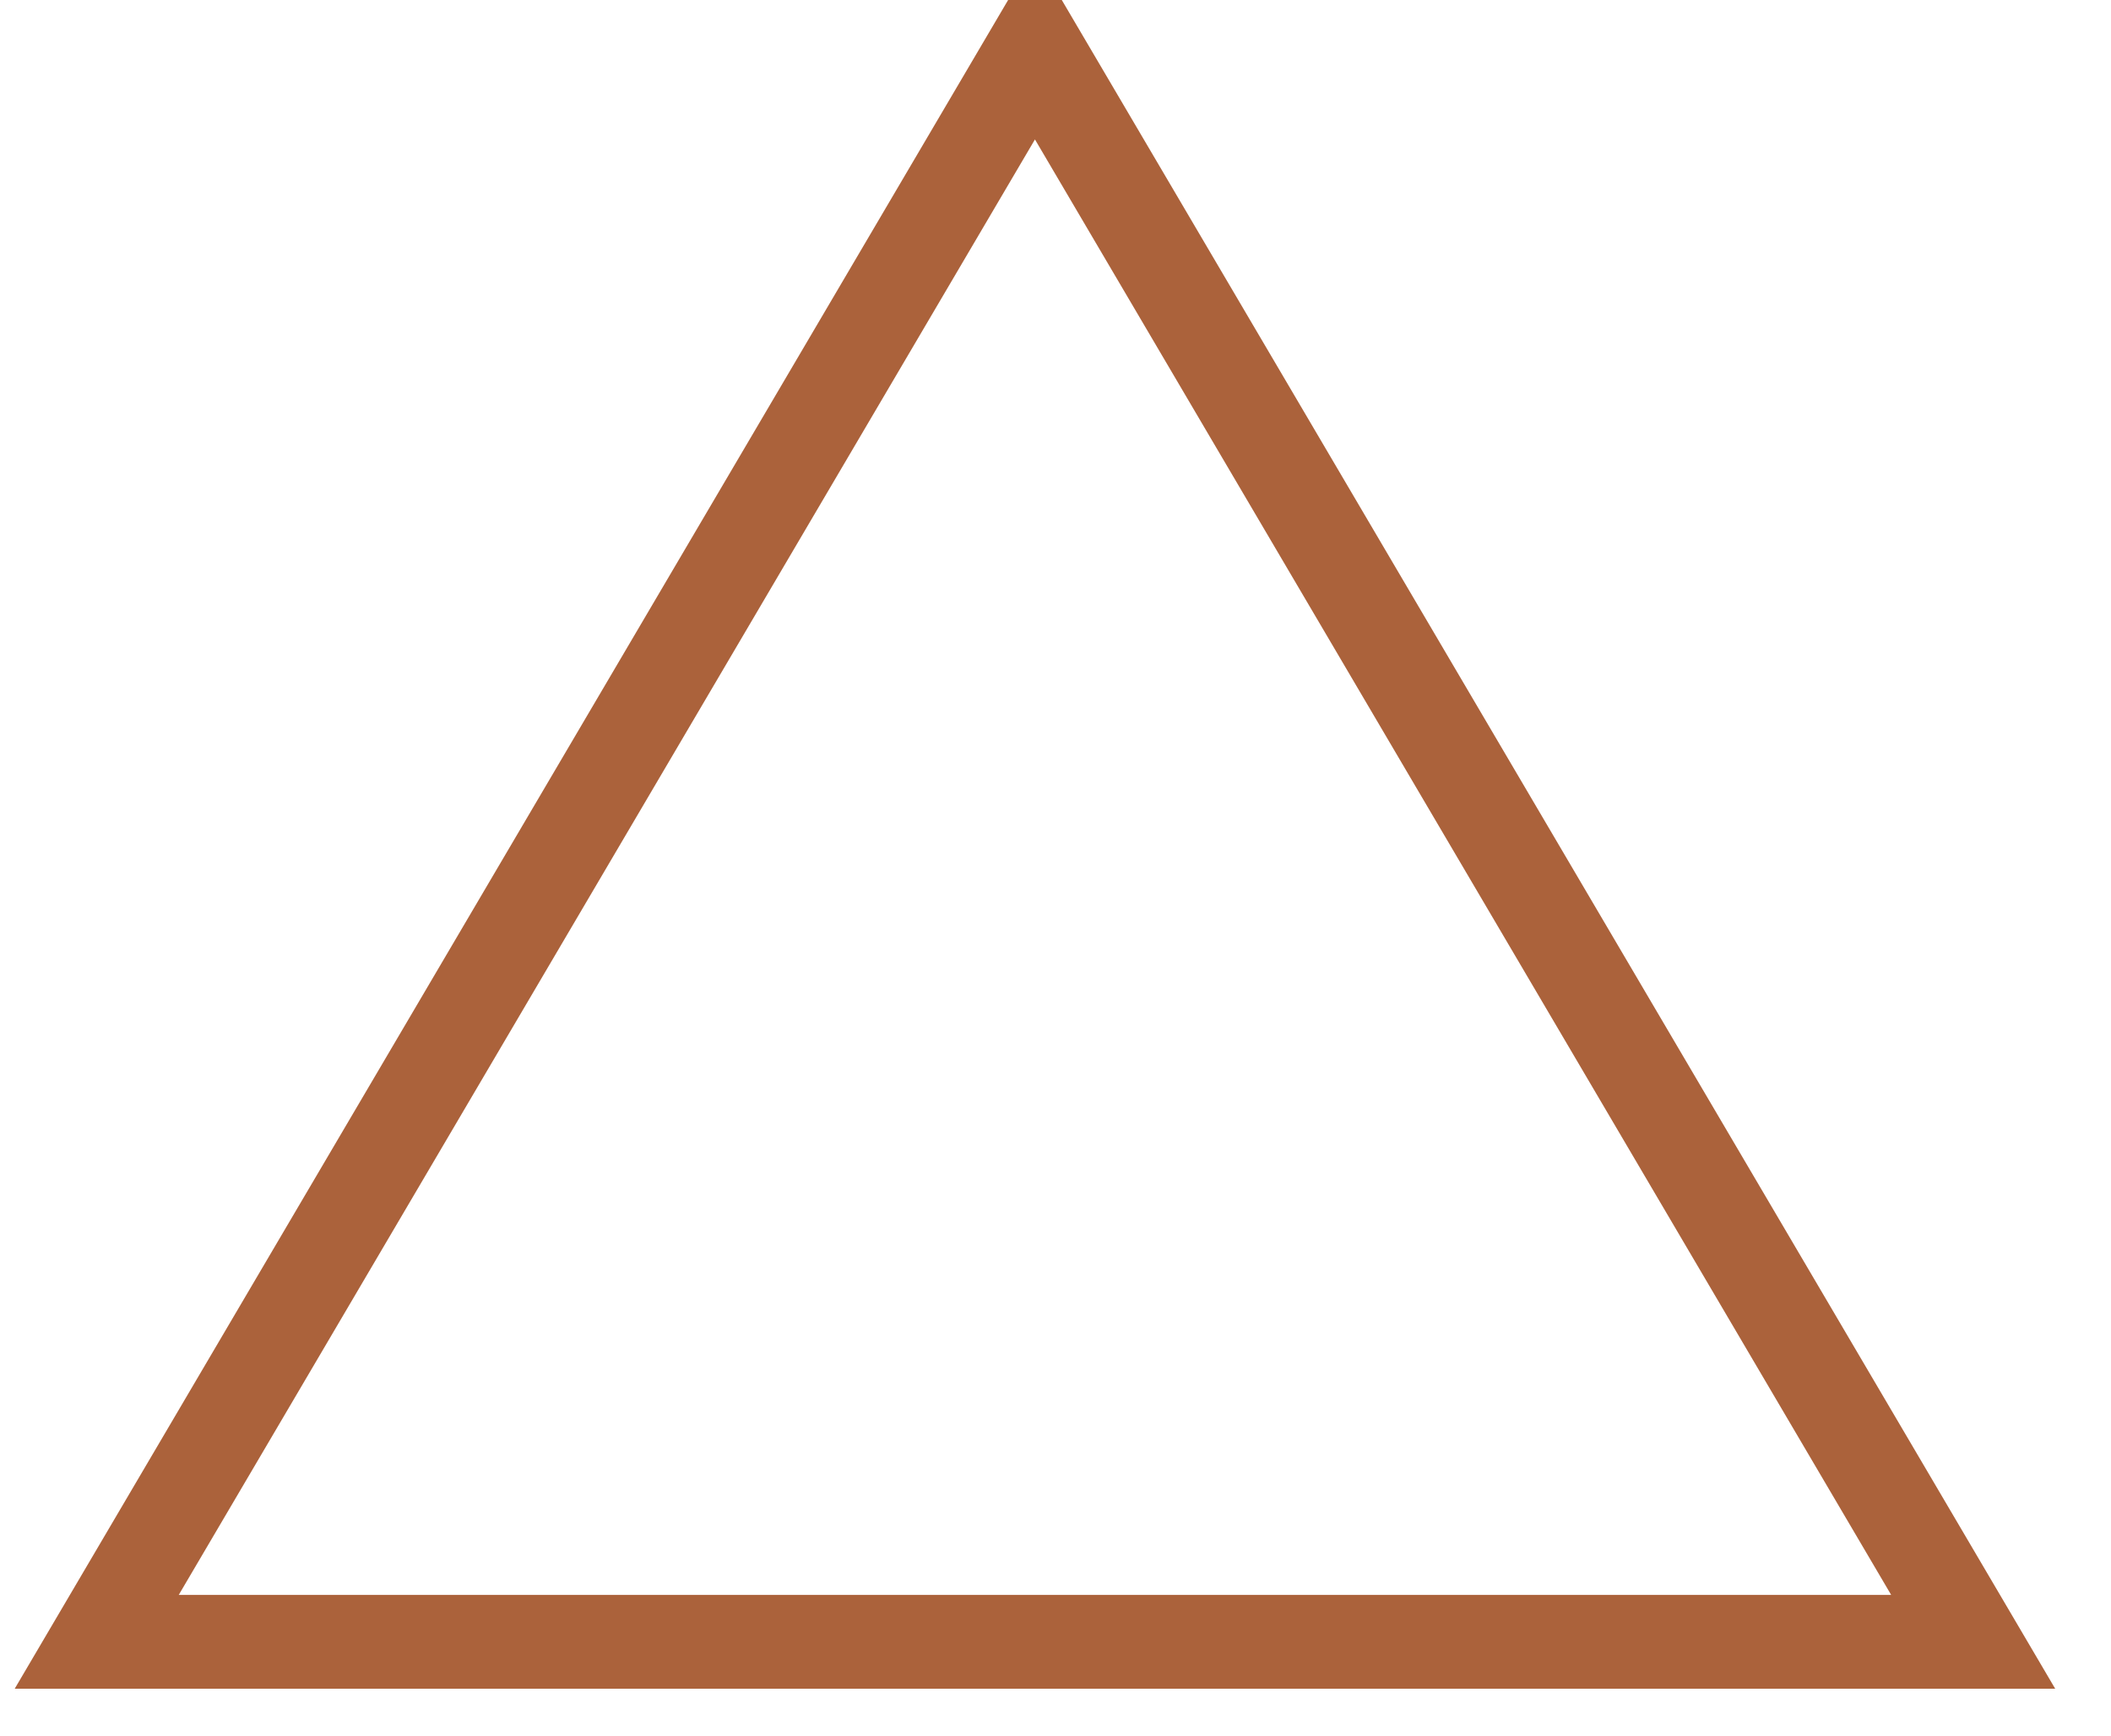
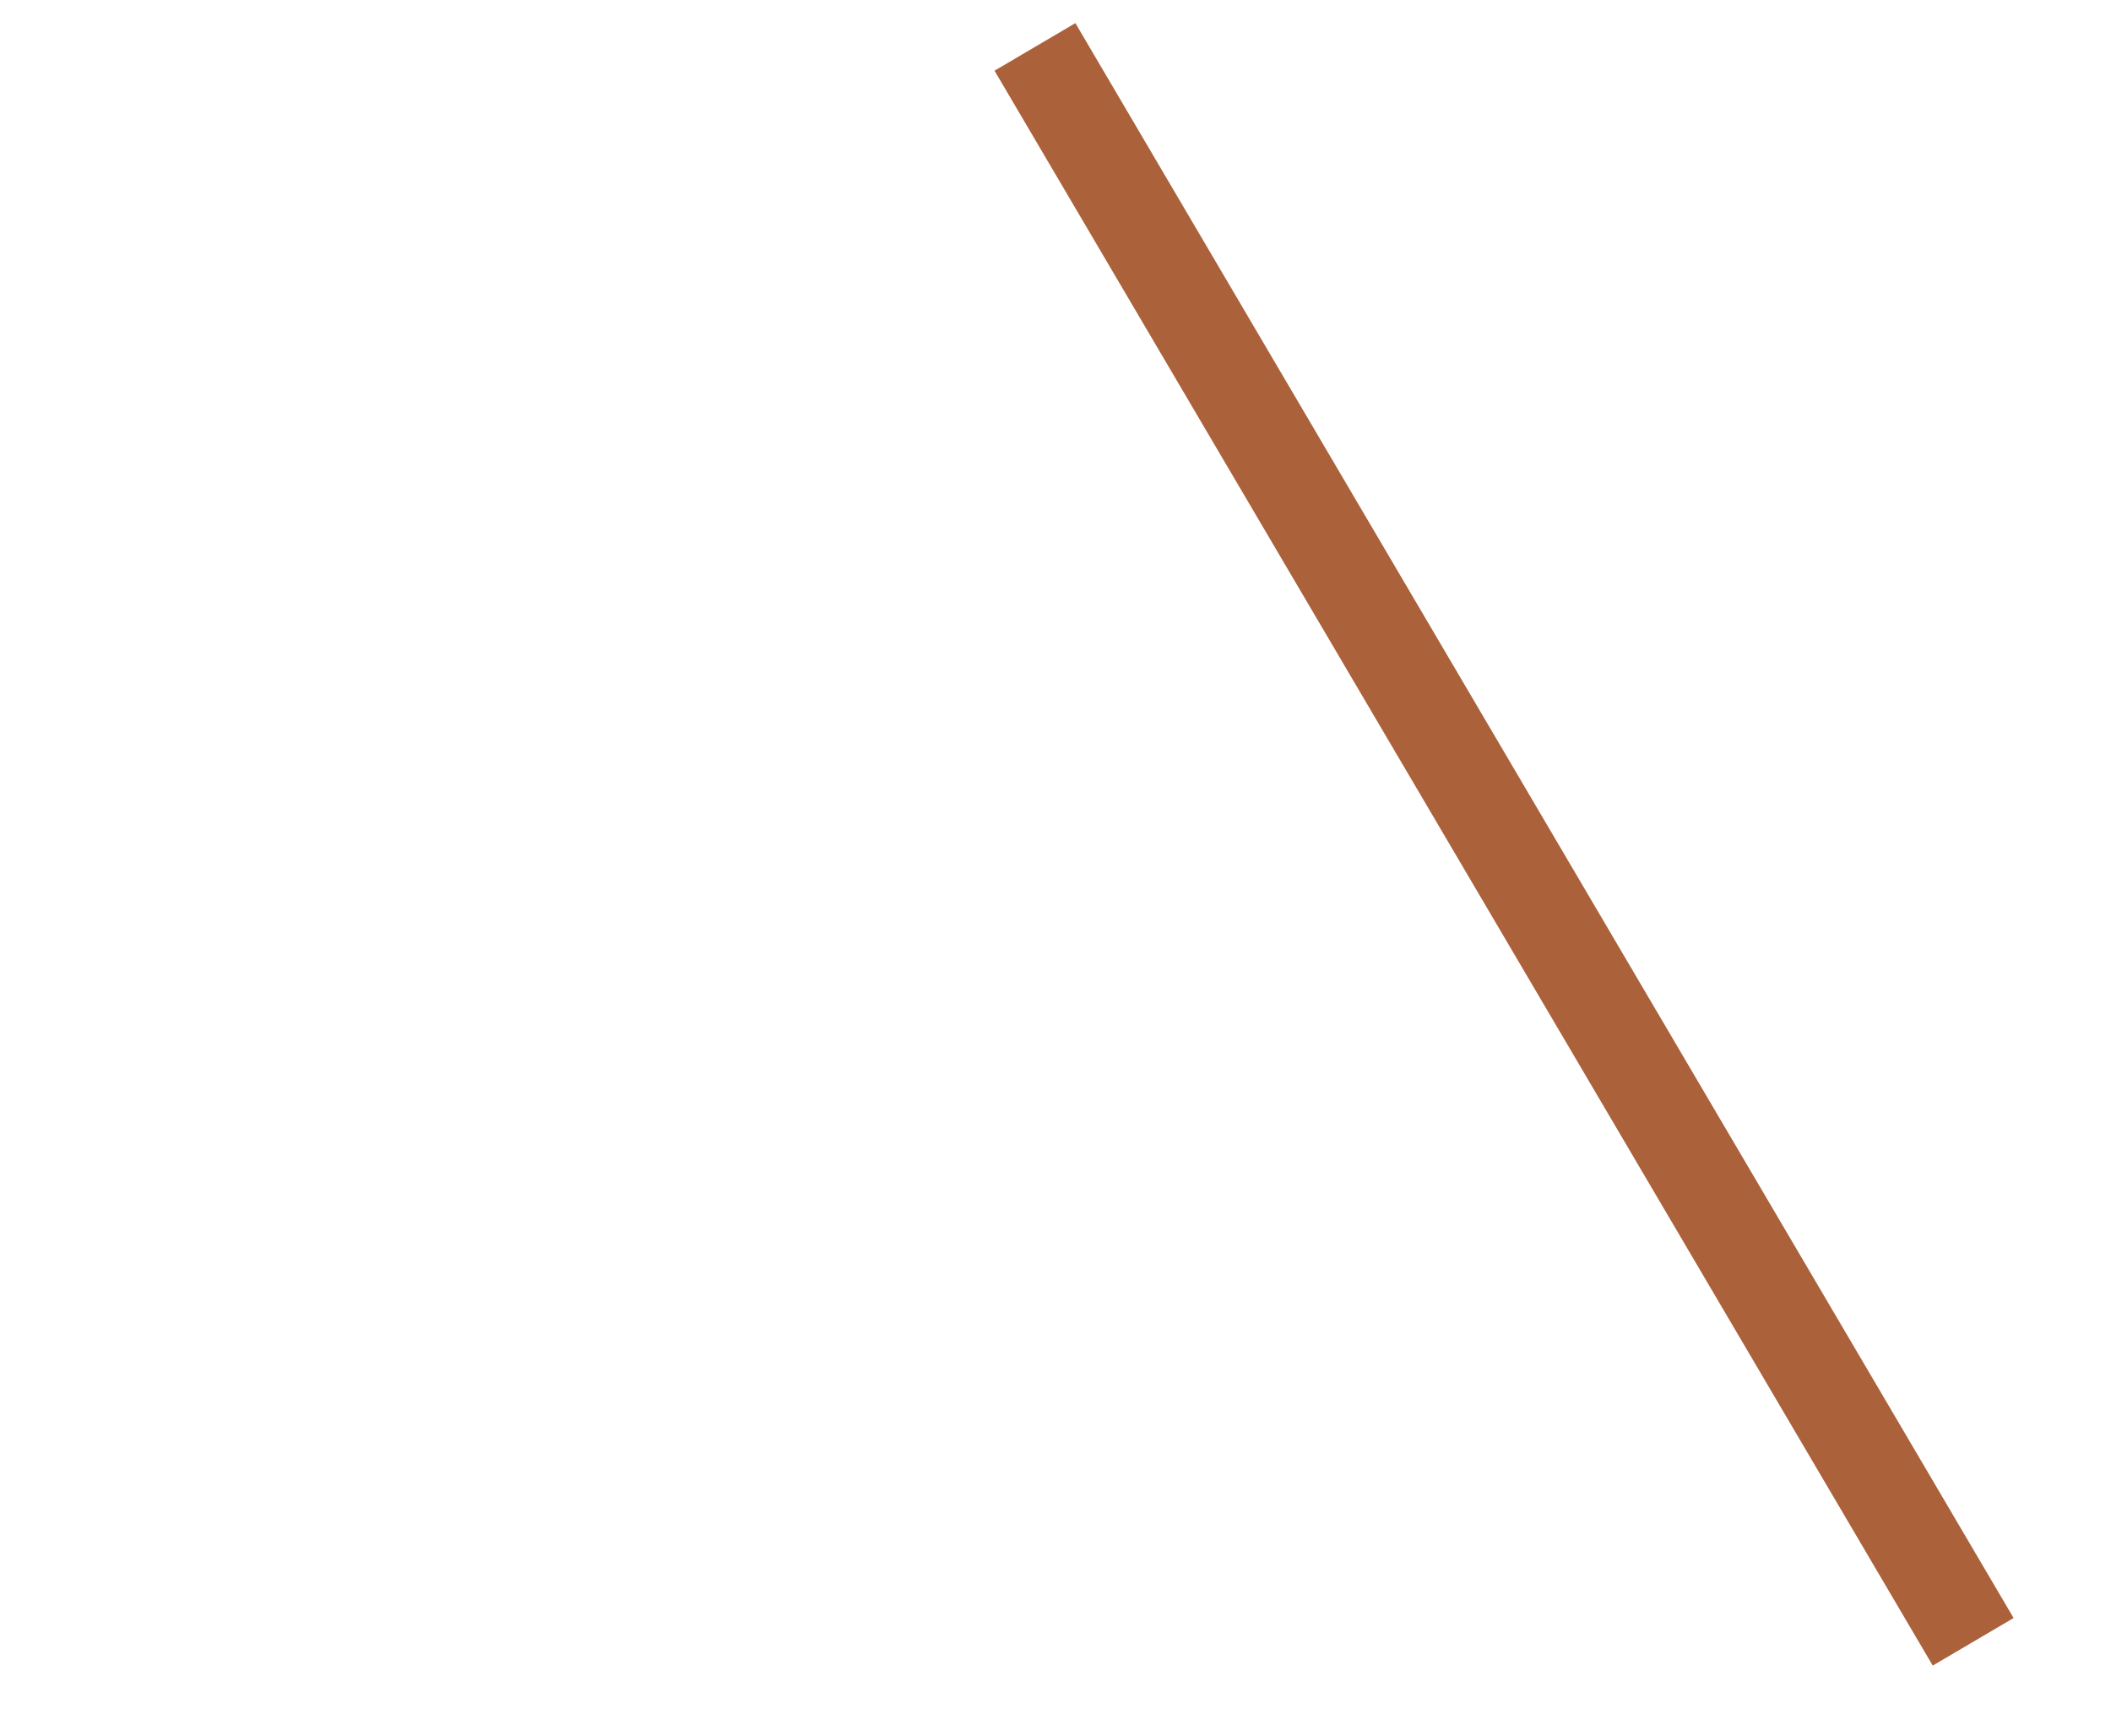
<svg xmlns="http://www.w3.org/2000/svg" width="22.5px" height="18.5px" viewBox="0 0 22.5 18.5">
-   <path fill-rule="evenodd" stroke="#ab623b" stroke-width="1px" stroke-linecap="butt" stroke-linejoin="miter" fill="none" d="M11.031,0.500 L21.031,17.500 L1.031,17.500 L11.031,0.500 Z" />
+   <path fill-rule="evenodd" stroke="#ab623b" stroke-width="1px" stroke-linecap="butt" stroke-linejoin="miter" fill="none" d="M11.031,0.500 L21.031,17.500 L11.031,0.500 Z" />
</svg>